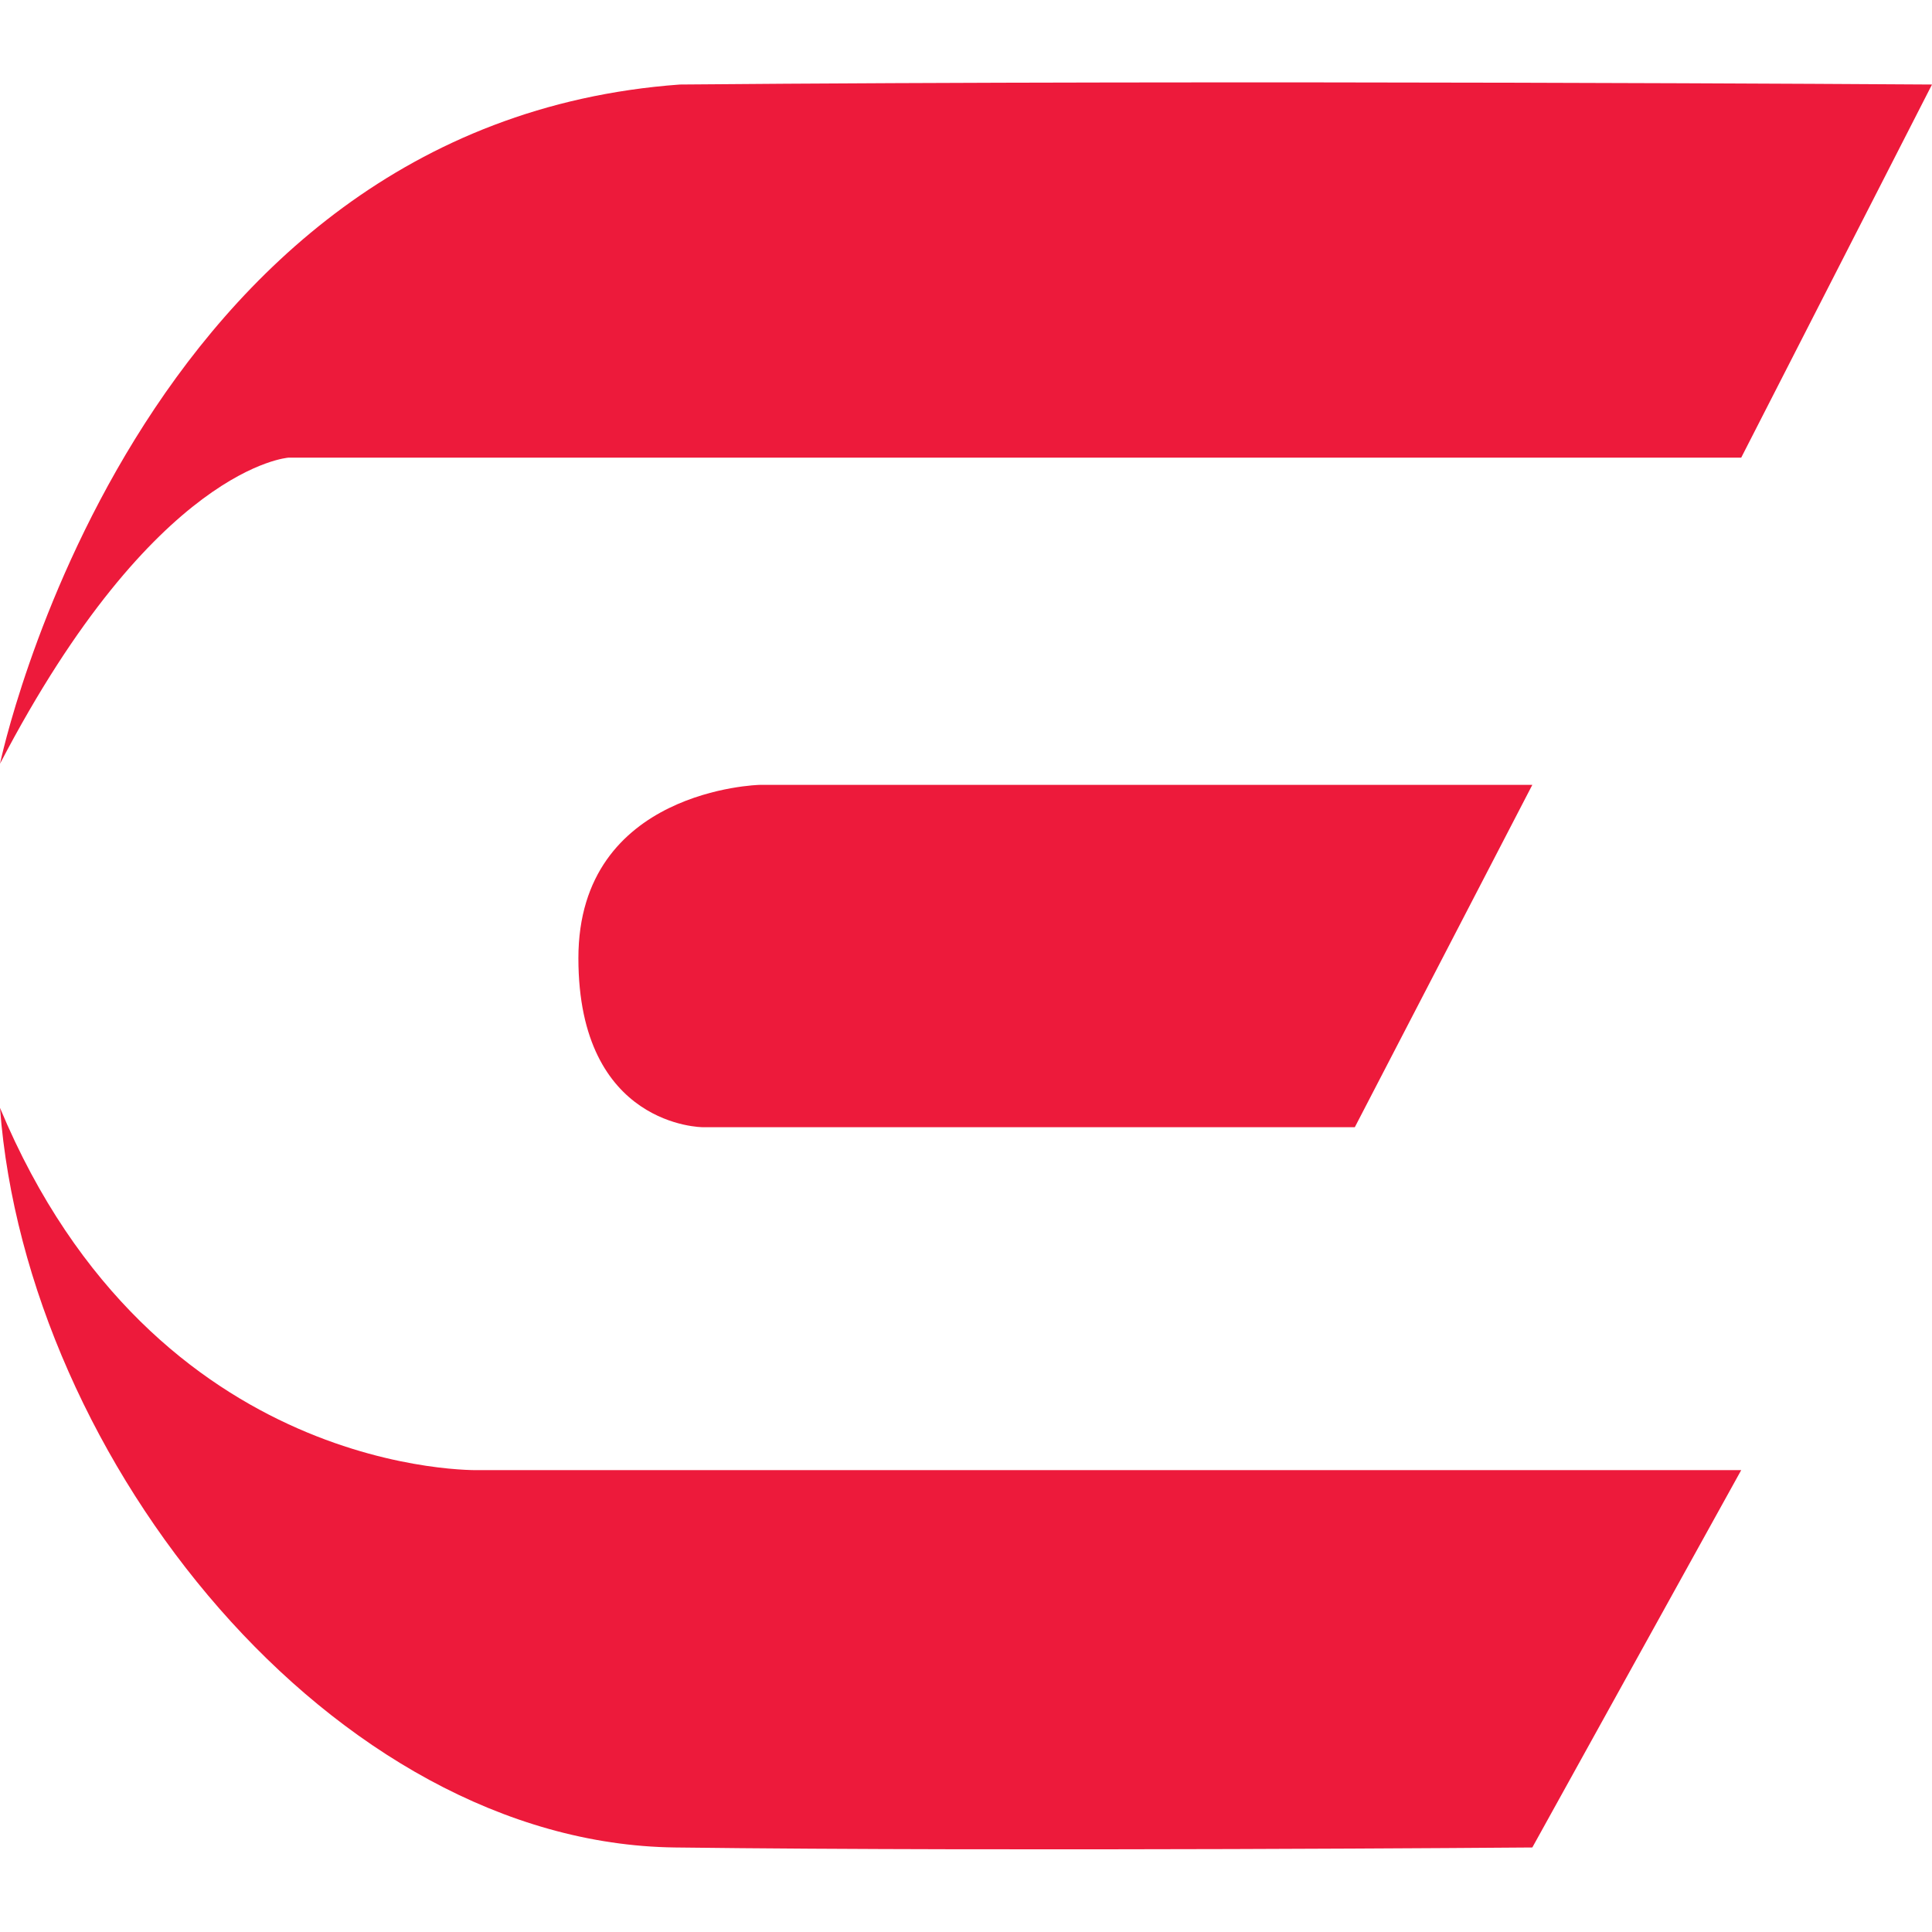
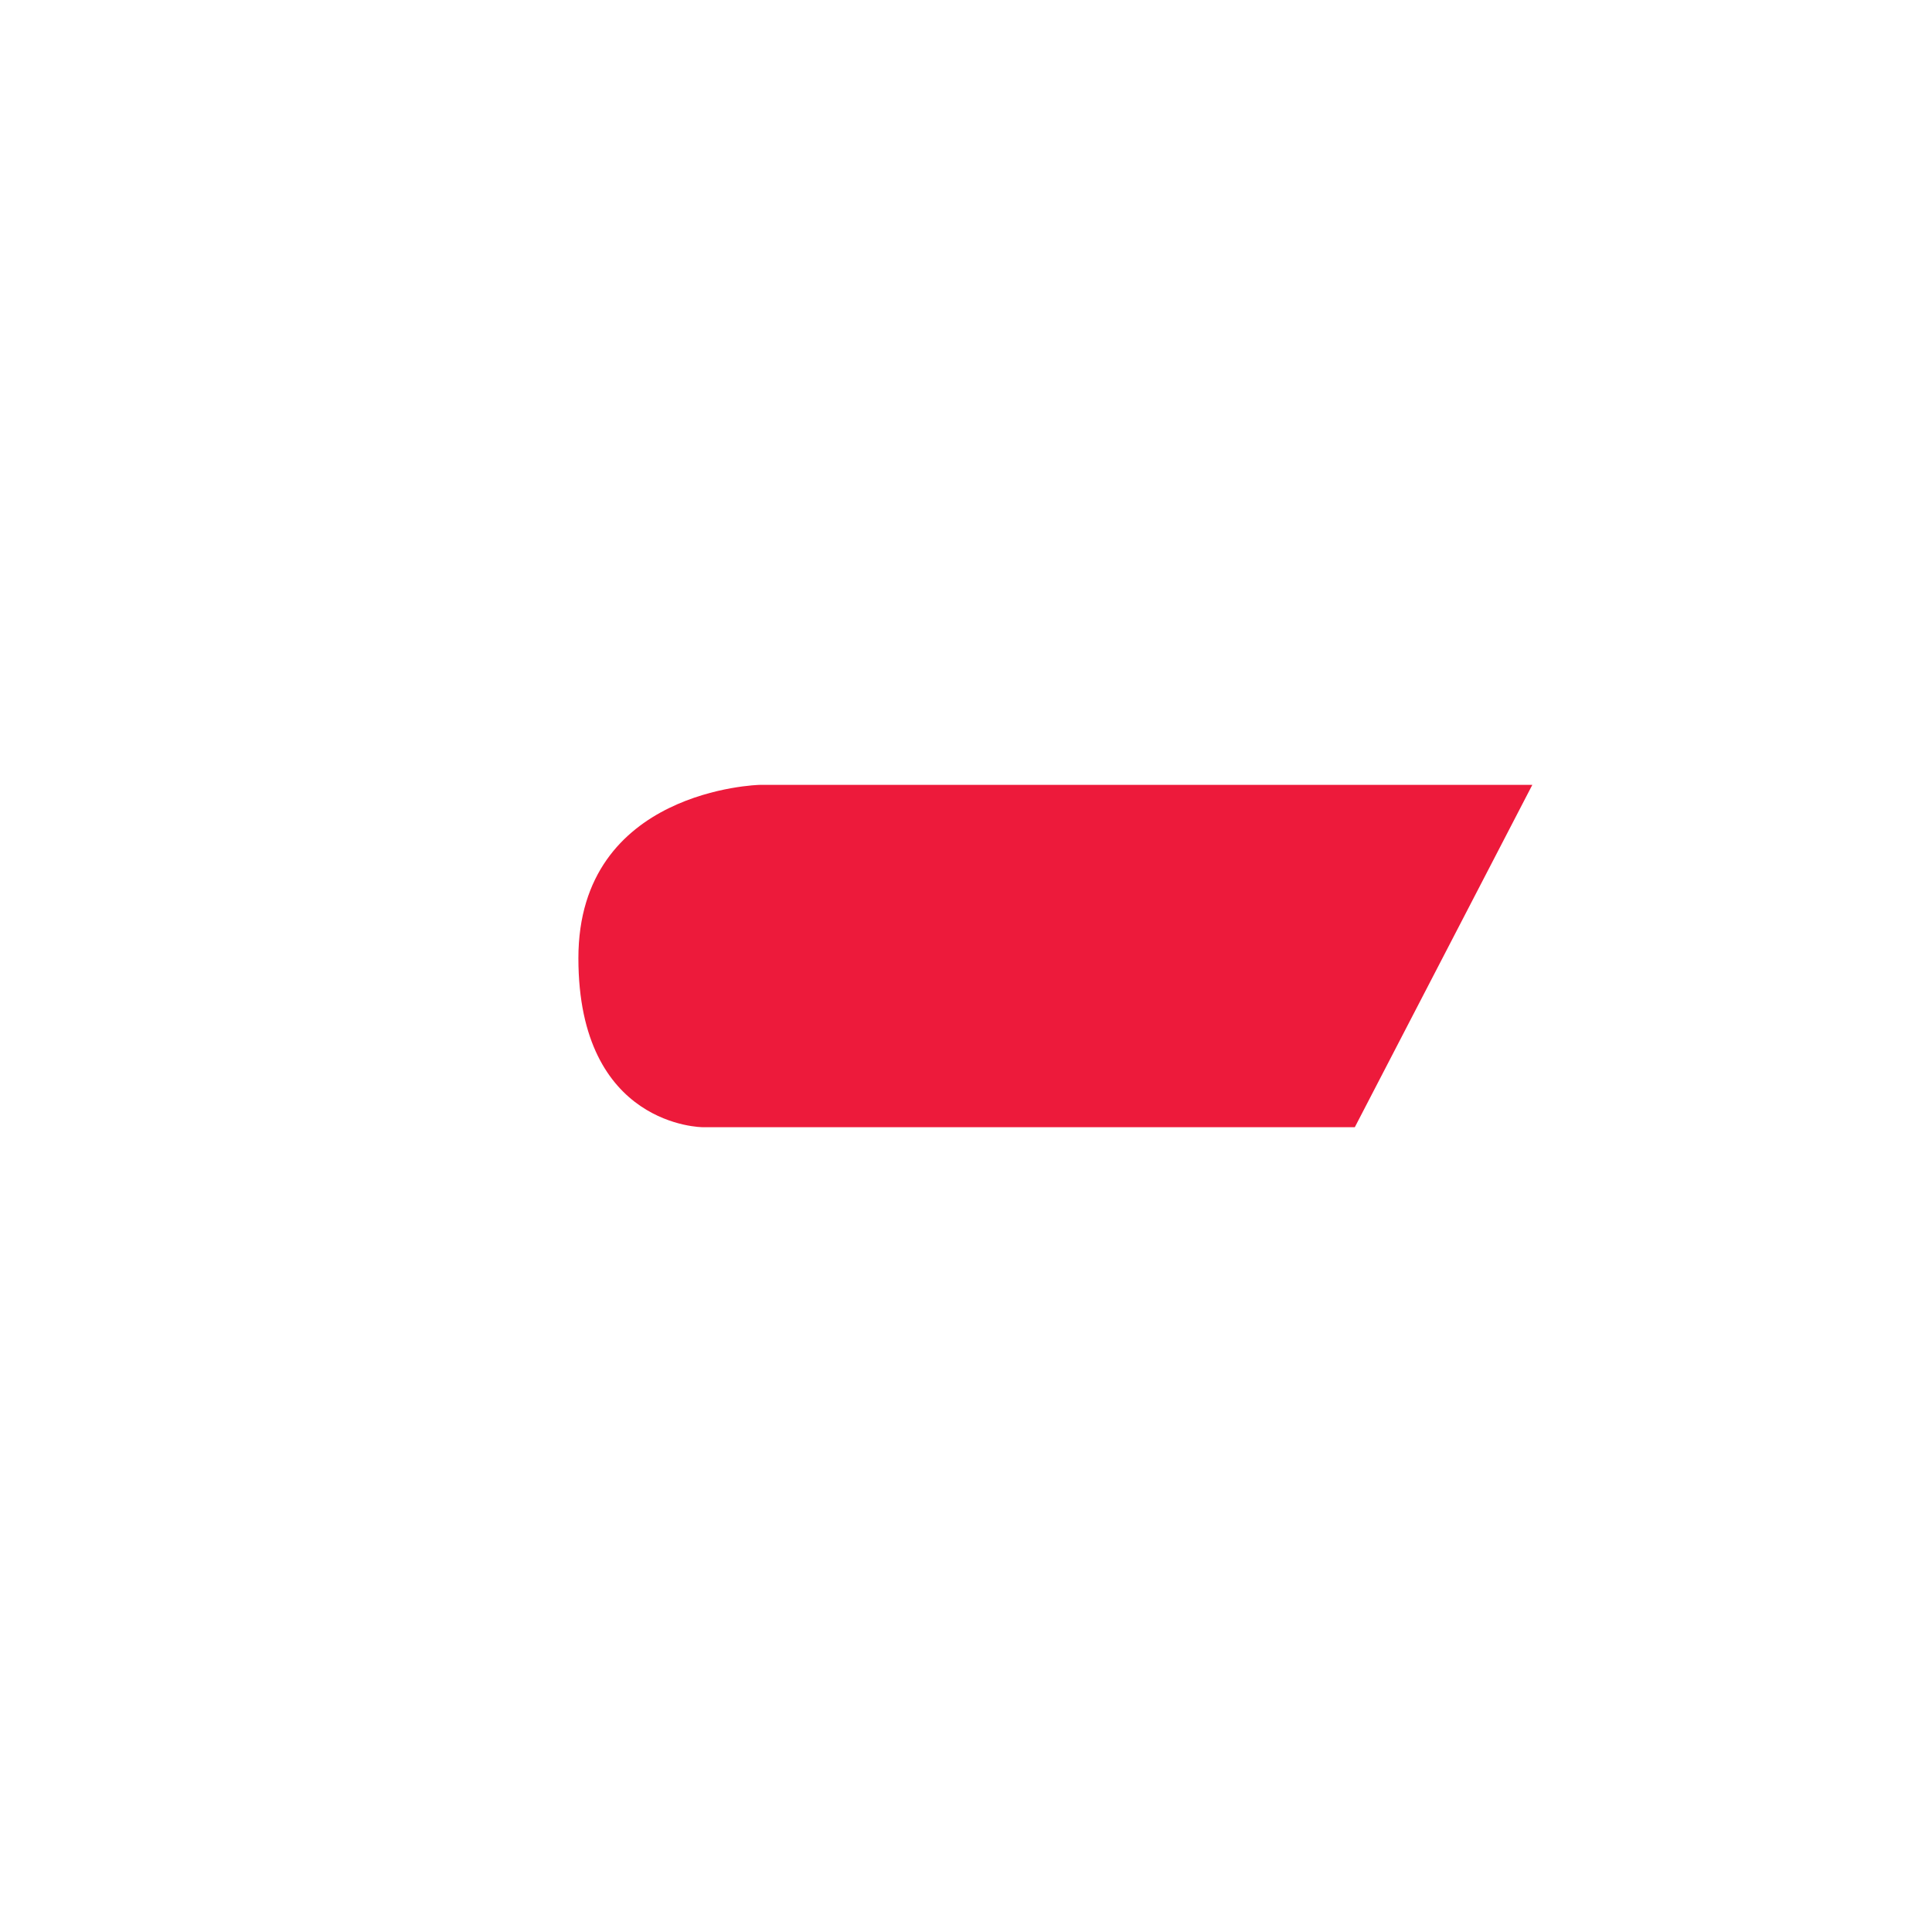
<svg xmlns="http://www.w3.org/2000/svg" id="Layer_1" data-name="Layer 1" viewBox="0 0 32 32">
  <defs>
    <style>.cls-1{fill:#ed1a3b;}</style>
  </defs>
  <title>ADAMS-favicon-retina</title>
-   <path class="cls-1" d="M0,12.65S2.21,2.06,11.26,1.4C20.45,1.32,32,1.4,32,1.4L28.84,7.58H4.78S2.57,7.72,0,12.65Z" />
  <path class="cls-1" d="M25.38,13H12.58s-3,.07-3,2.87,2.06,2.8,2.06,2.8H22.44Z" />
-   <path class="cls-1" d="M28.84,24.35H7.94s-5.37.16-7.94-6C.44,24.2,5.52,30.53,11.18,30.6s14.2,0,14.2,0Z" />
</svg>